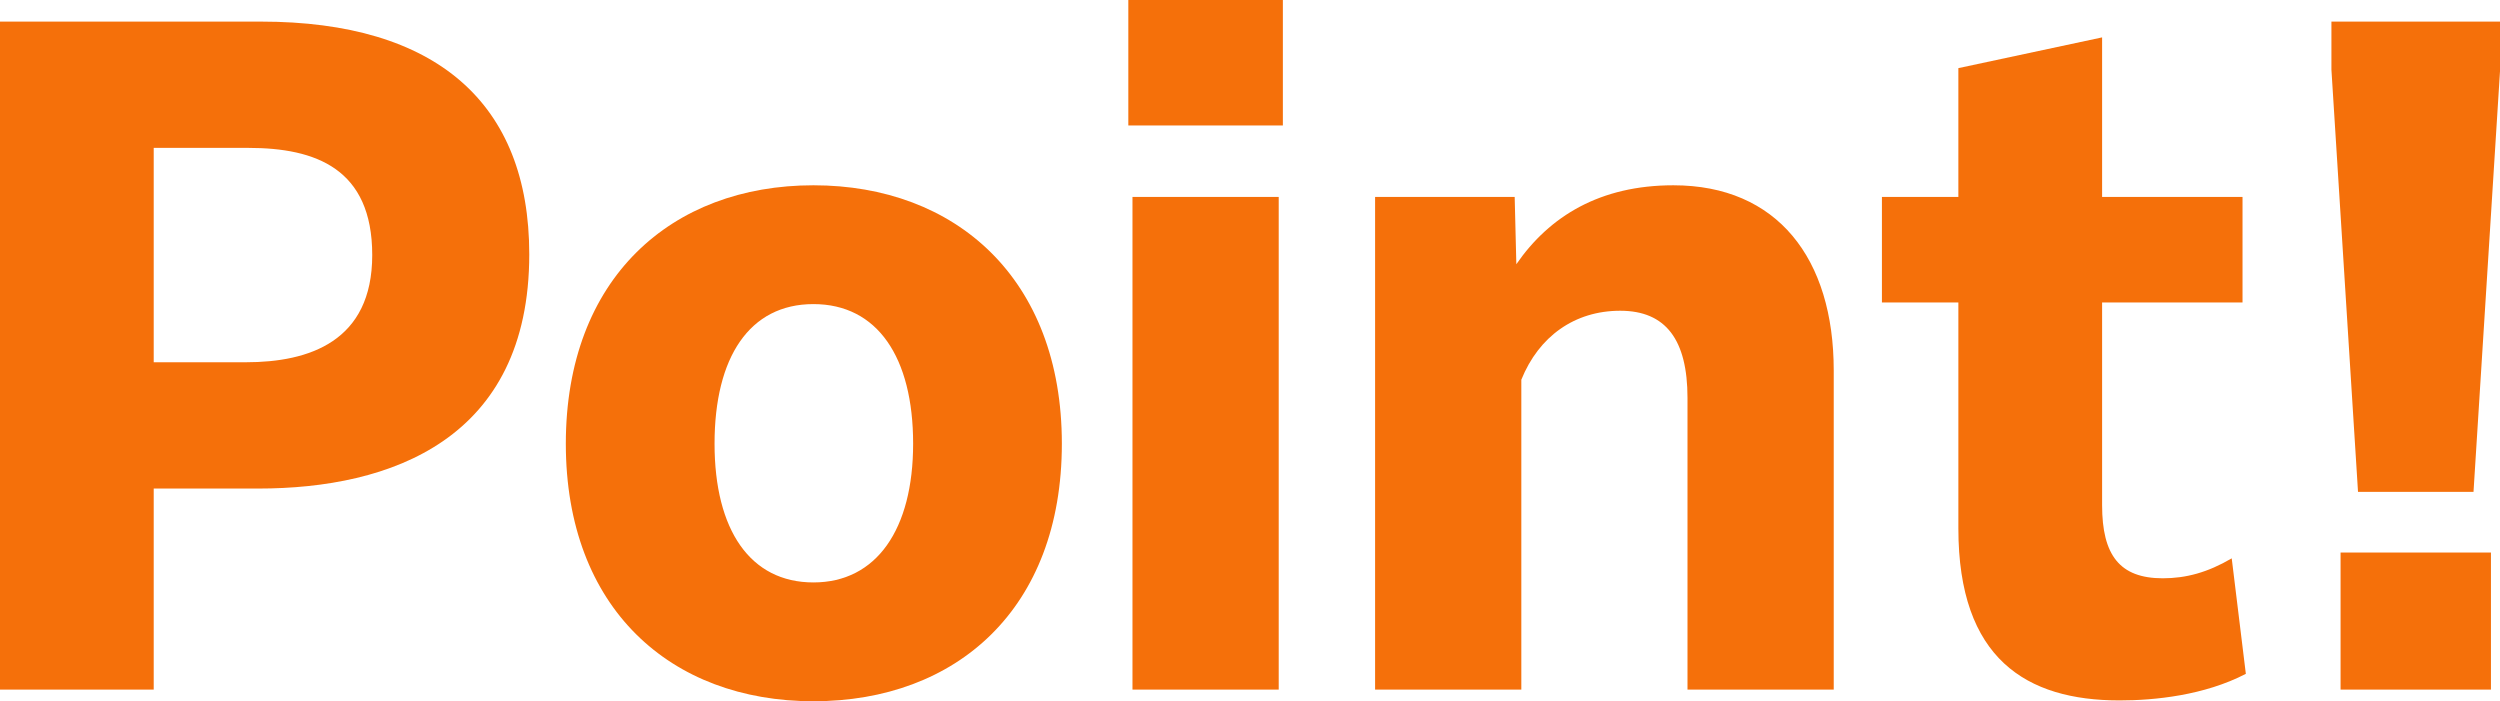
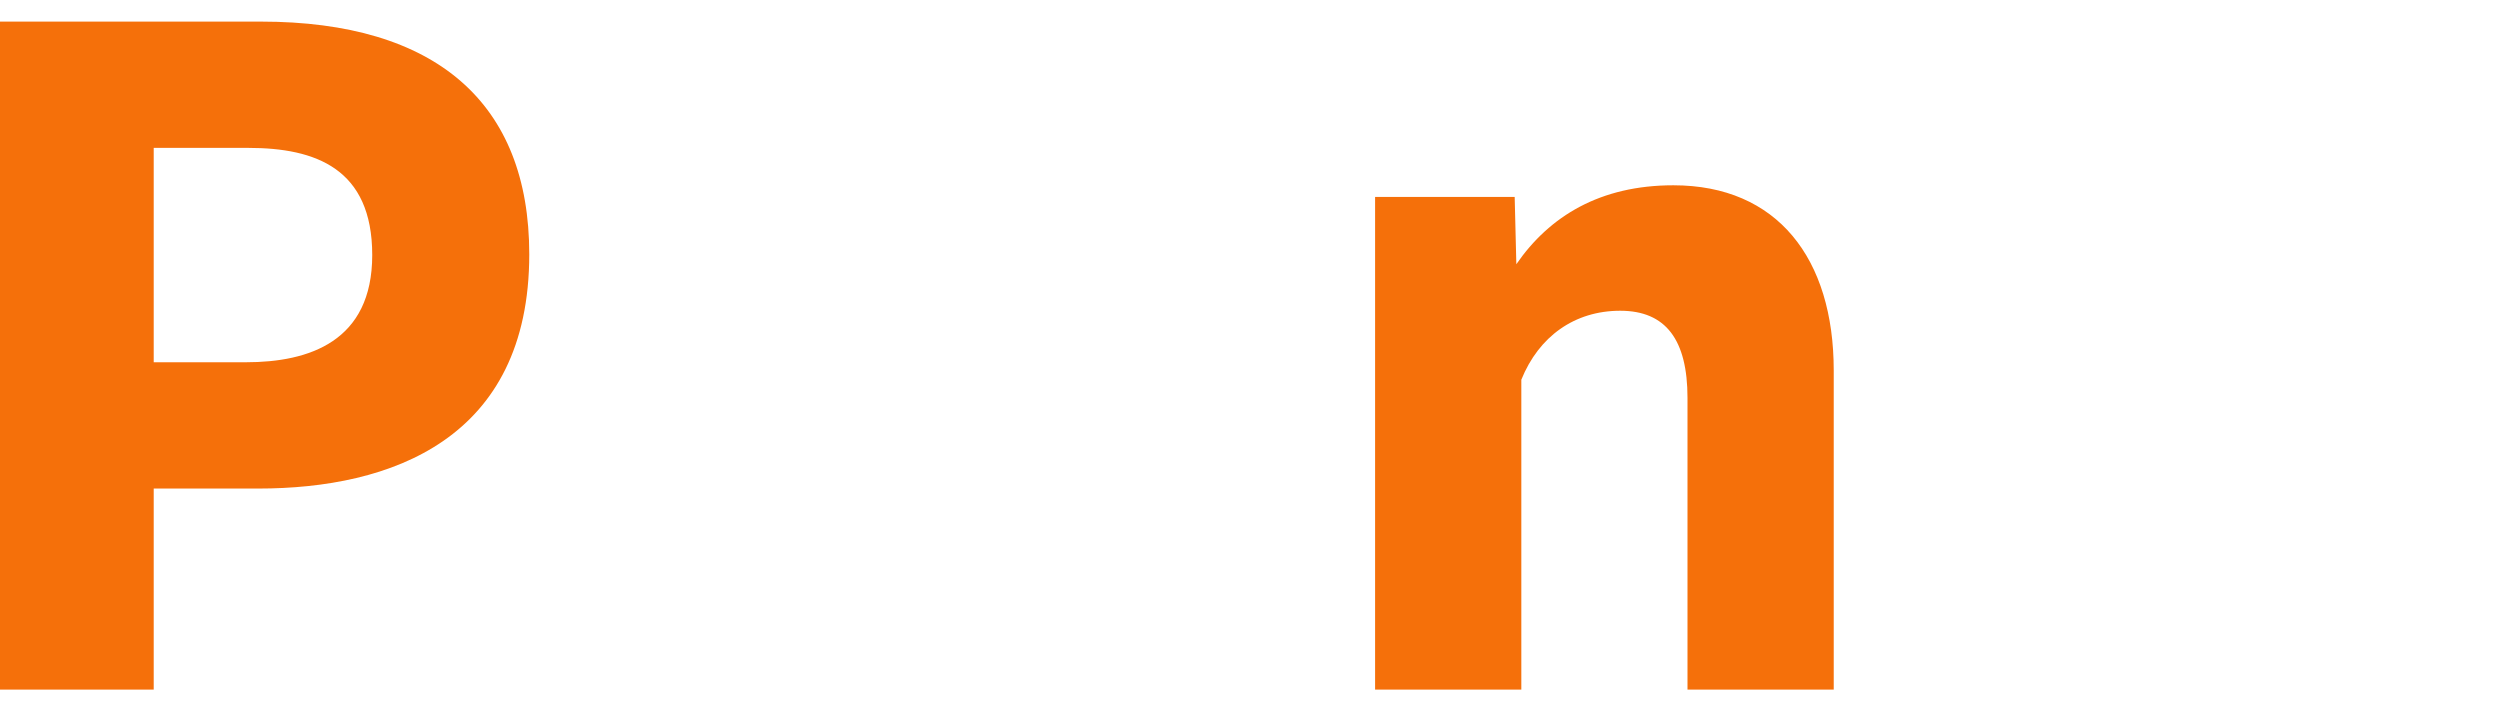
<svg xmlns="http://www.w3.org/2000/svg" id="b" width="270.8" height="75.96" viewBox="0 0 270.8 75.96">
  <g id="c">
    <path d="m0,2.34h28.26c18.99,0,29.07,8.82,29.07,25.2,0,20.07-15.03,25.38-29.34,25.38h-11.34v21.78H0V2.34Zm16.65,13.68v23.22h9.99c6.84,0,13.68-2.25,13.68-11.61s-6.12-11.61-13.41-11.61h-10.26Z" fill="#f5700a" />
-     <path d="m61.29,48.06c0-17.91,11.43-27.99,26.82-27.99s26.91,10.08,26.91,27.99-11.43,27.9-26.91,27.9-26.82-10.08-26.82-27.9Zm37.62,0c0-9.36-3.87-15.12-10.8-15.12s-10.71,5.76-10.71,15.12,3.87,15.03,10.71,15.03,10.8-5.76,10.8-15.03Z" fill="#f5700a" />
-     <path d="m122.22,0h16.74v13.59h-16.74V0Zm.45,21.33h15.84v53.37h-15.84V21.33Z" fill="#f5700a" />
    <path d="m148.95,21.33h15.12l.18,7.29c3.6-5.22,9.09-8.55,17.01-8.55,11.25,0,17.37,7.92,17.37,20.07v34.56h-15.84v-31.59c0-6.3-2.34-9.45-7.29-9.45s-8.82,2.79-10.71,7.47v33.57h-15.84V21.33Z" fill="#f5700a" />
-     <path d="m229.59,75.87c-10.08,0-17.46-4.5-17.46-18.63v-24.48h-8.28v-11.43h8.28V7.38l15.57-3.33v17.28h15.21v11.43h-15.21v21.96c0,5.4,1.89,7.92,6.57,7.92,2.52,0,4.86-.63,7.47-2.16l1.53,12.51c-4.5,2.34-9.9,2.88-13.68,2.88Z" fill="#f5700a" />
-     <path d="m252.54,7.56V2.34h18.27v5.22l-2.88,45.72h-12.51l-2.88-45.72Zm.99,52.29h16.29v14.85h-16.29v-14.85Z" fill="#f5700a" />
  </g>
</svg>